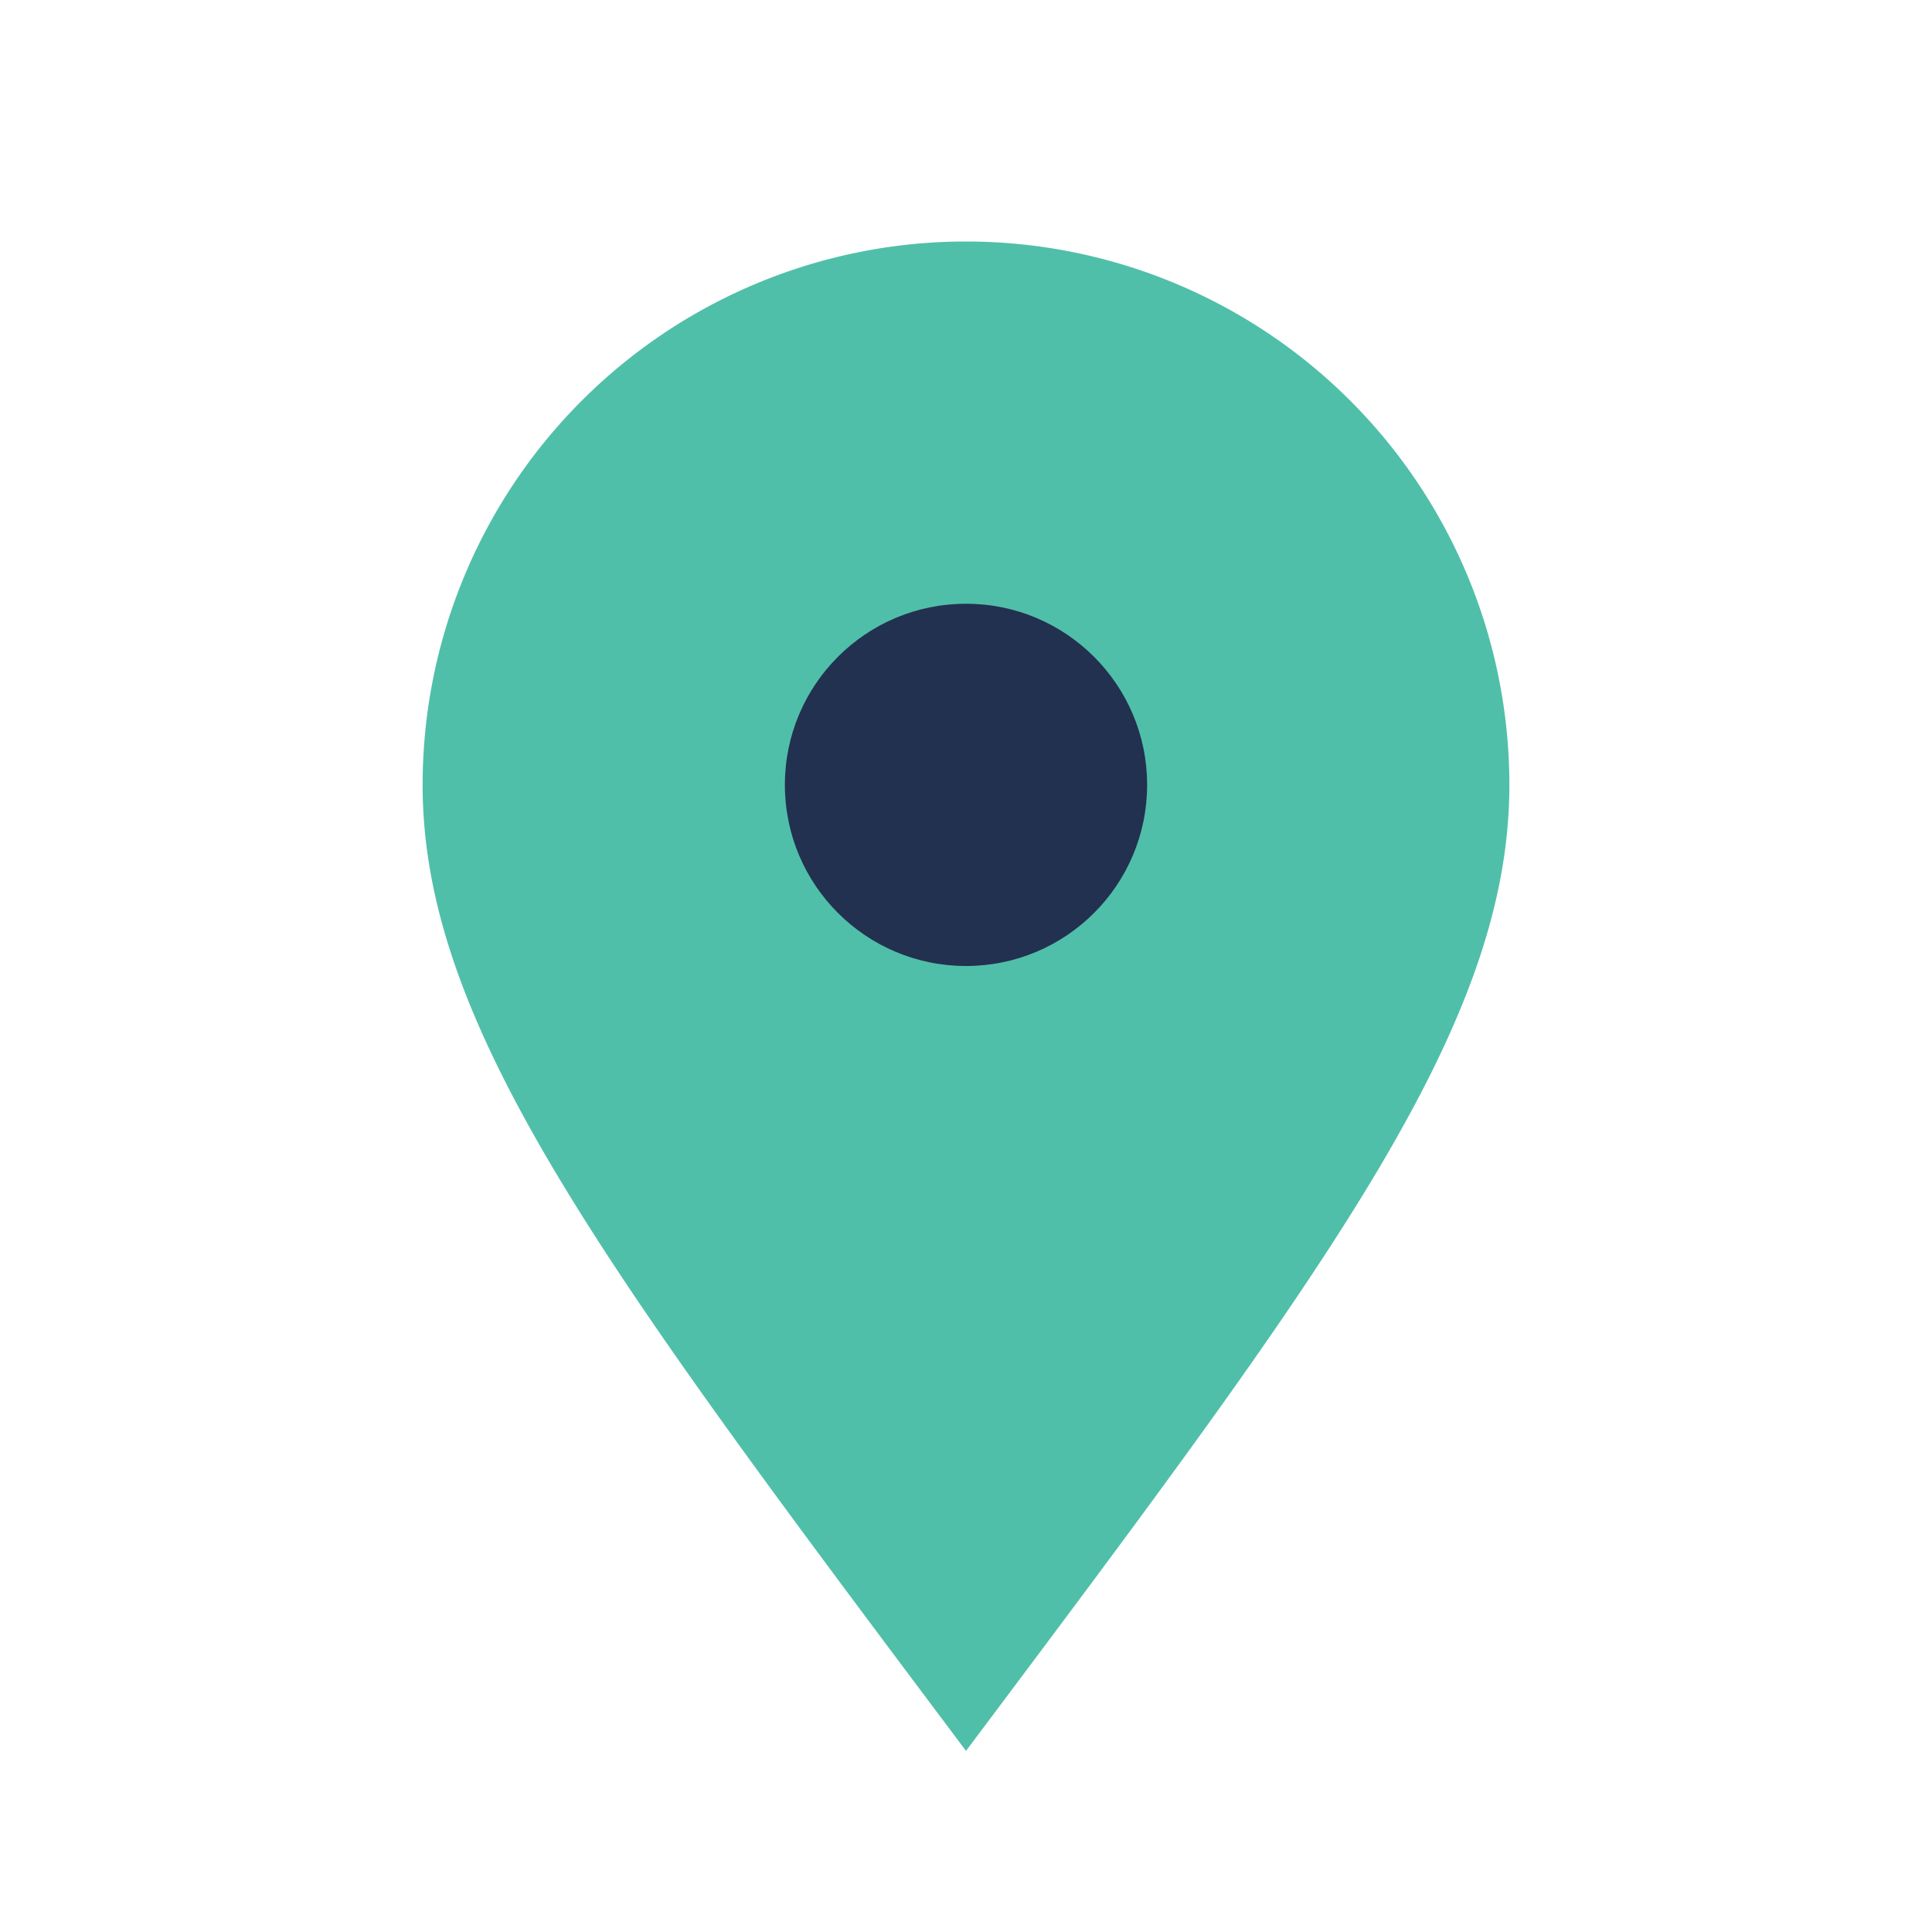
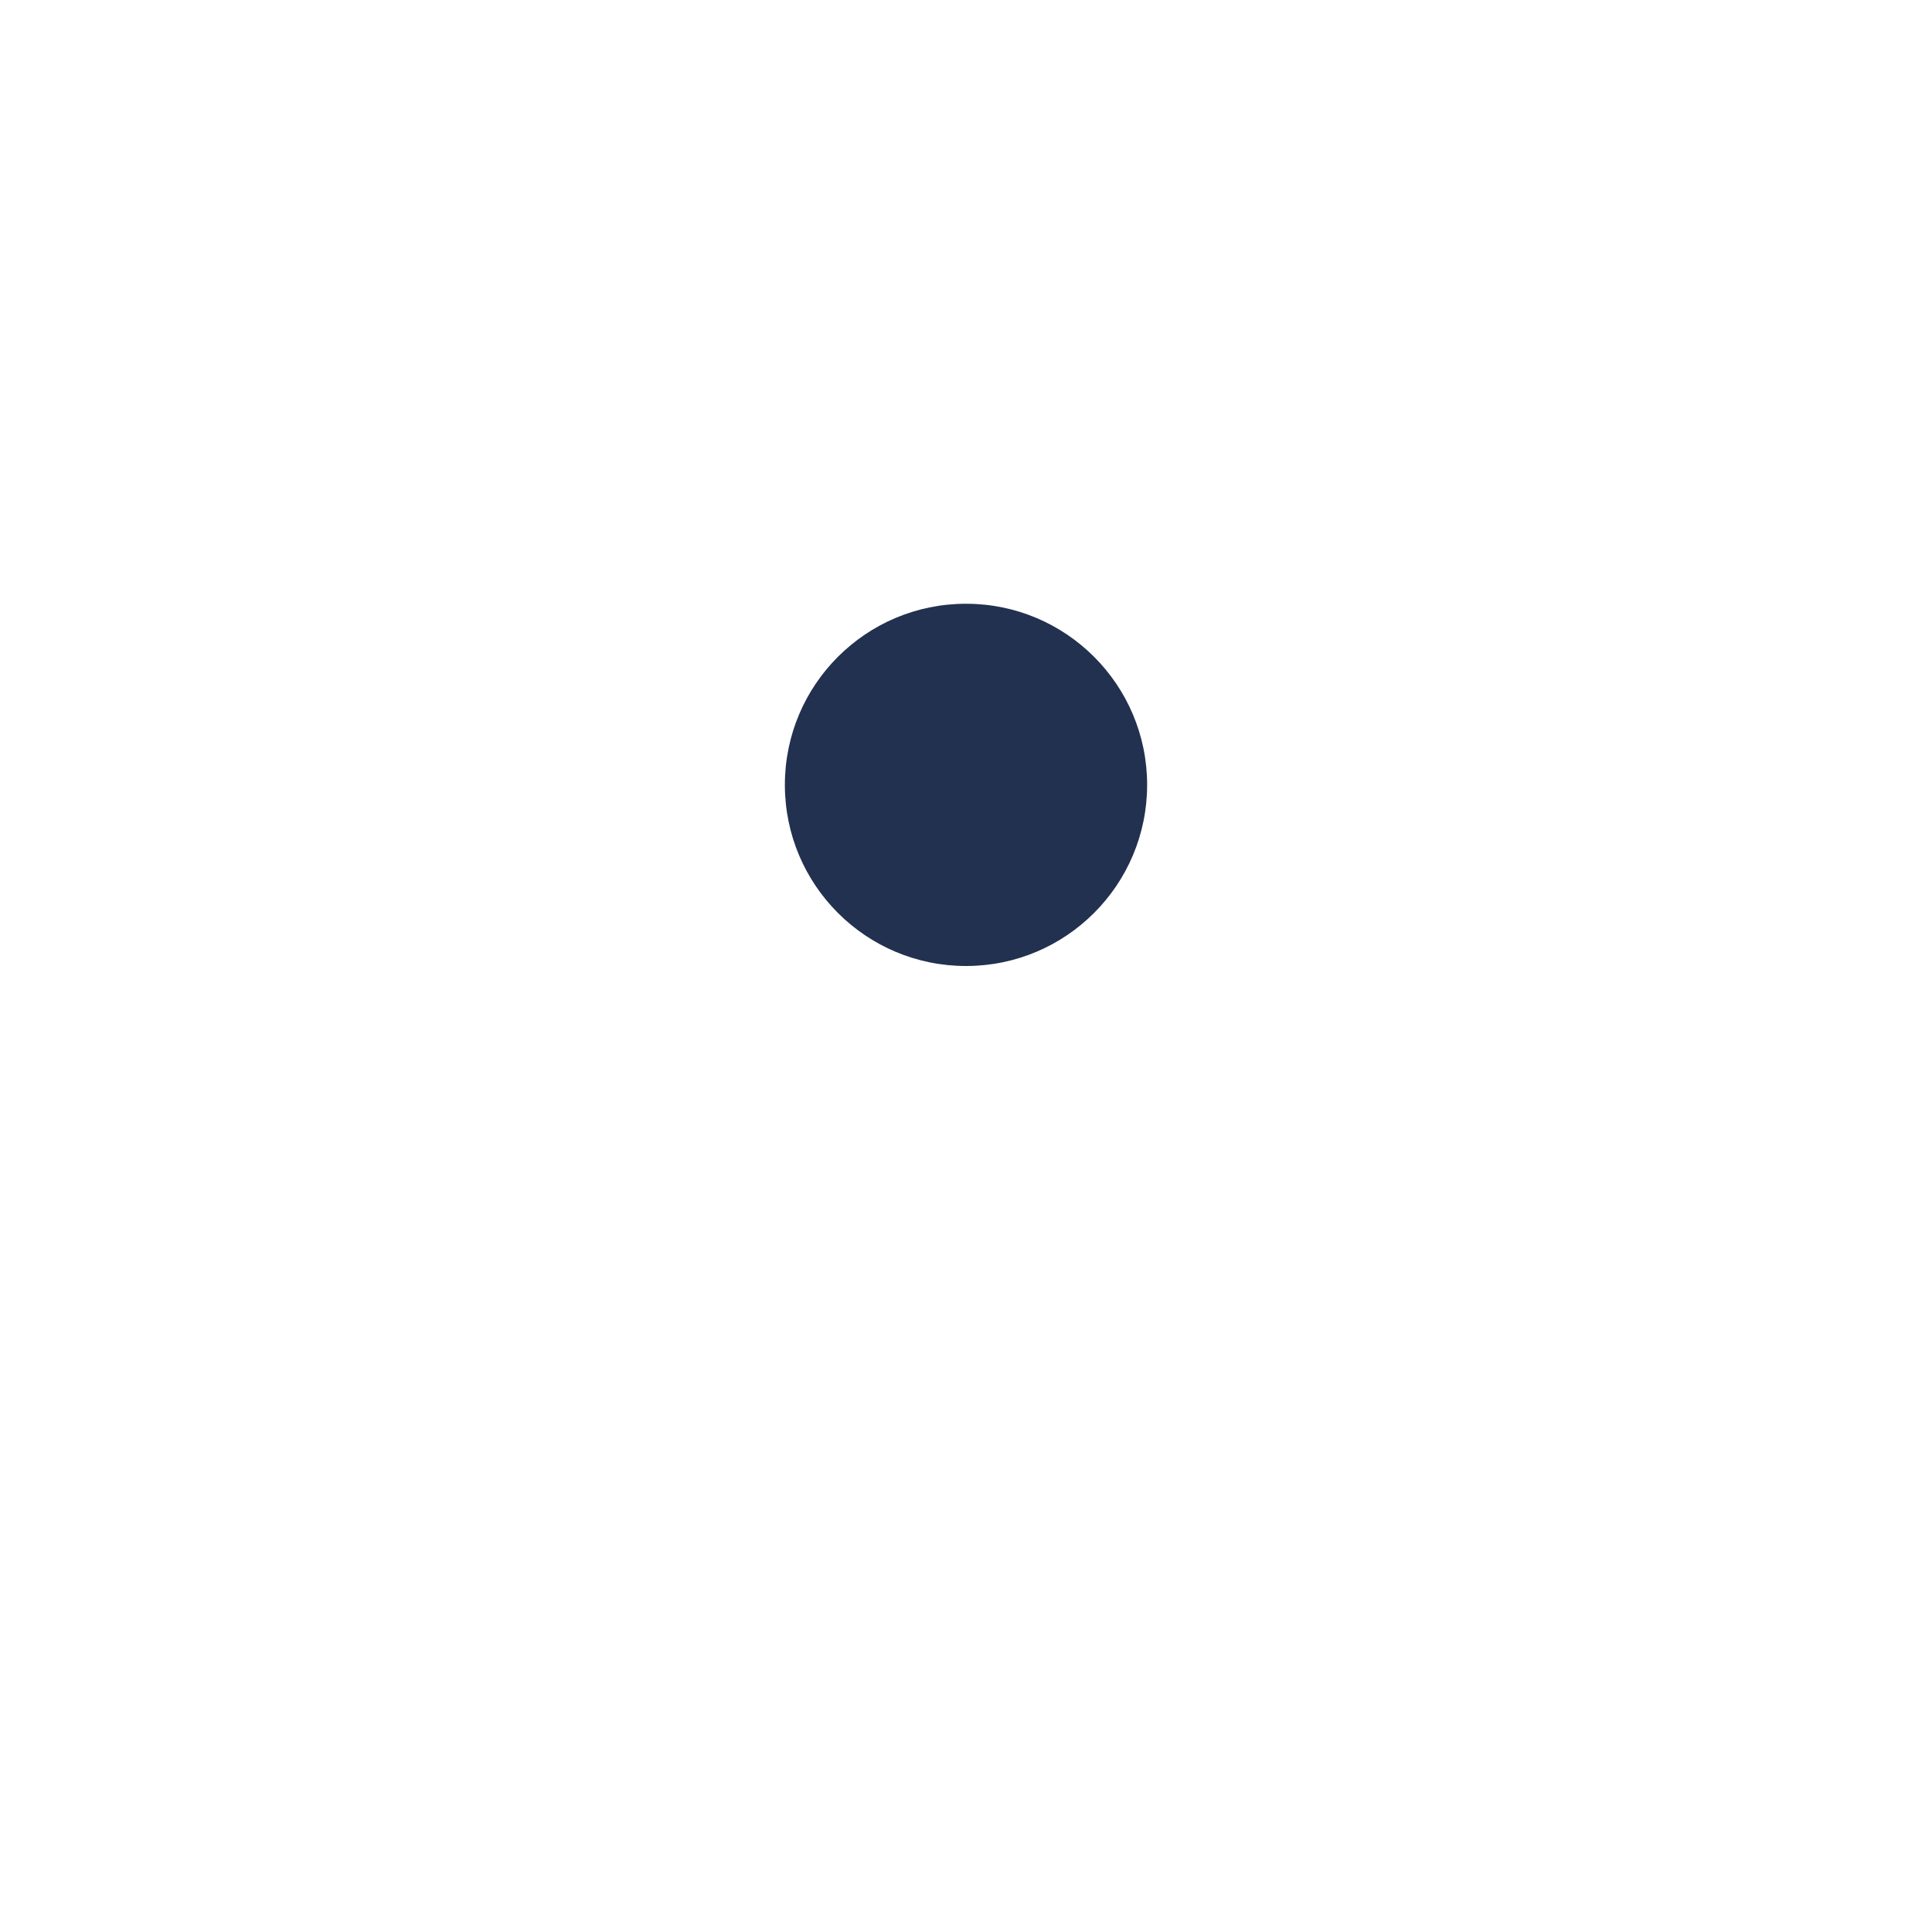
<svg xmlns="http://www.w3.org/2000/svg" width="32" height="32" viewBox="0 0 32 32">
-   <path d="M16 29c-6-8-9-12-9-16a9 9 0 1 1 18 0c0 4-3 8-9 16z" fill="#50BFA9" />
  <circle cx="16" cy="13" r="3" fill="#22314F" />
</svg>